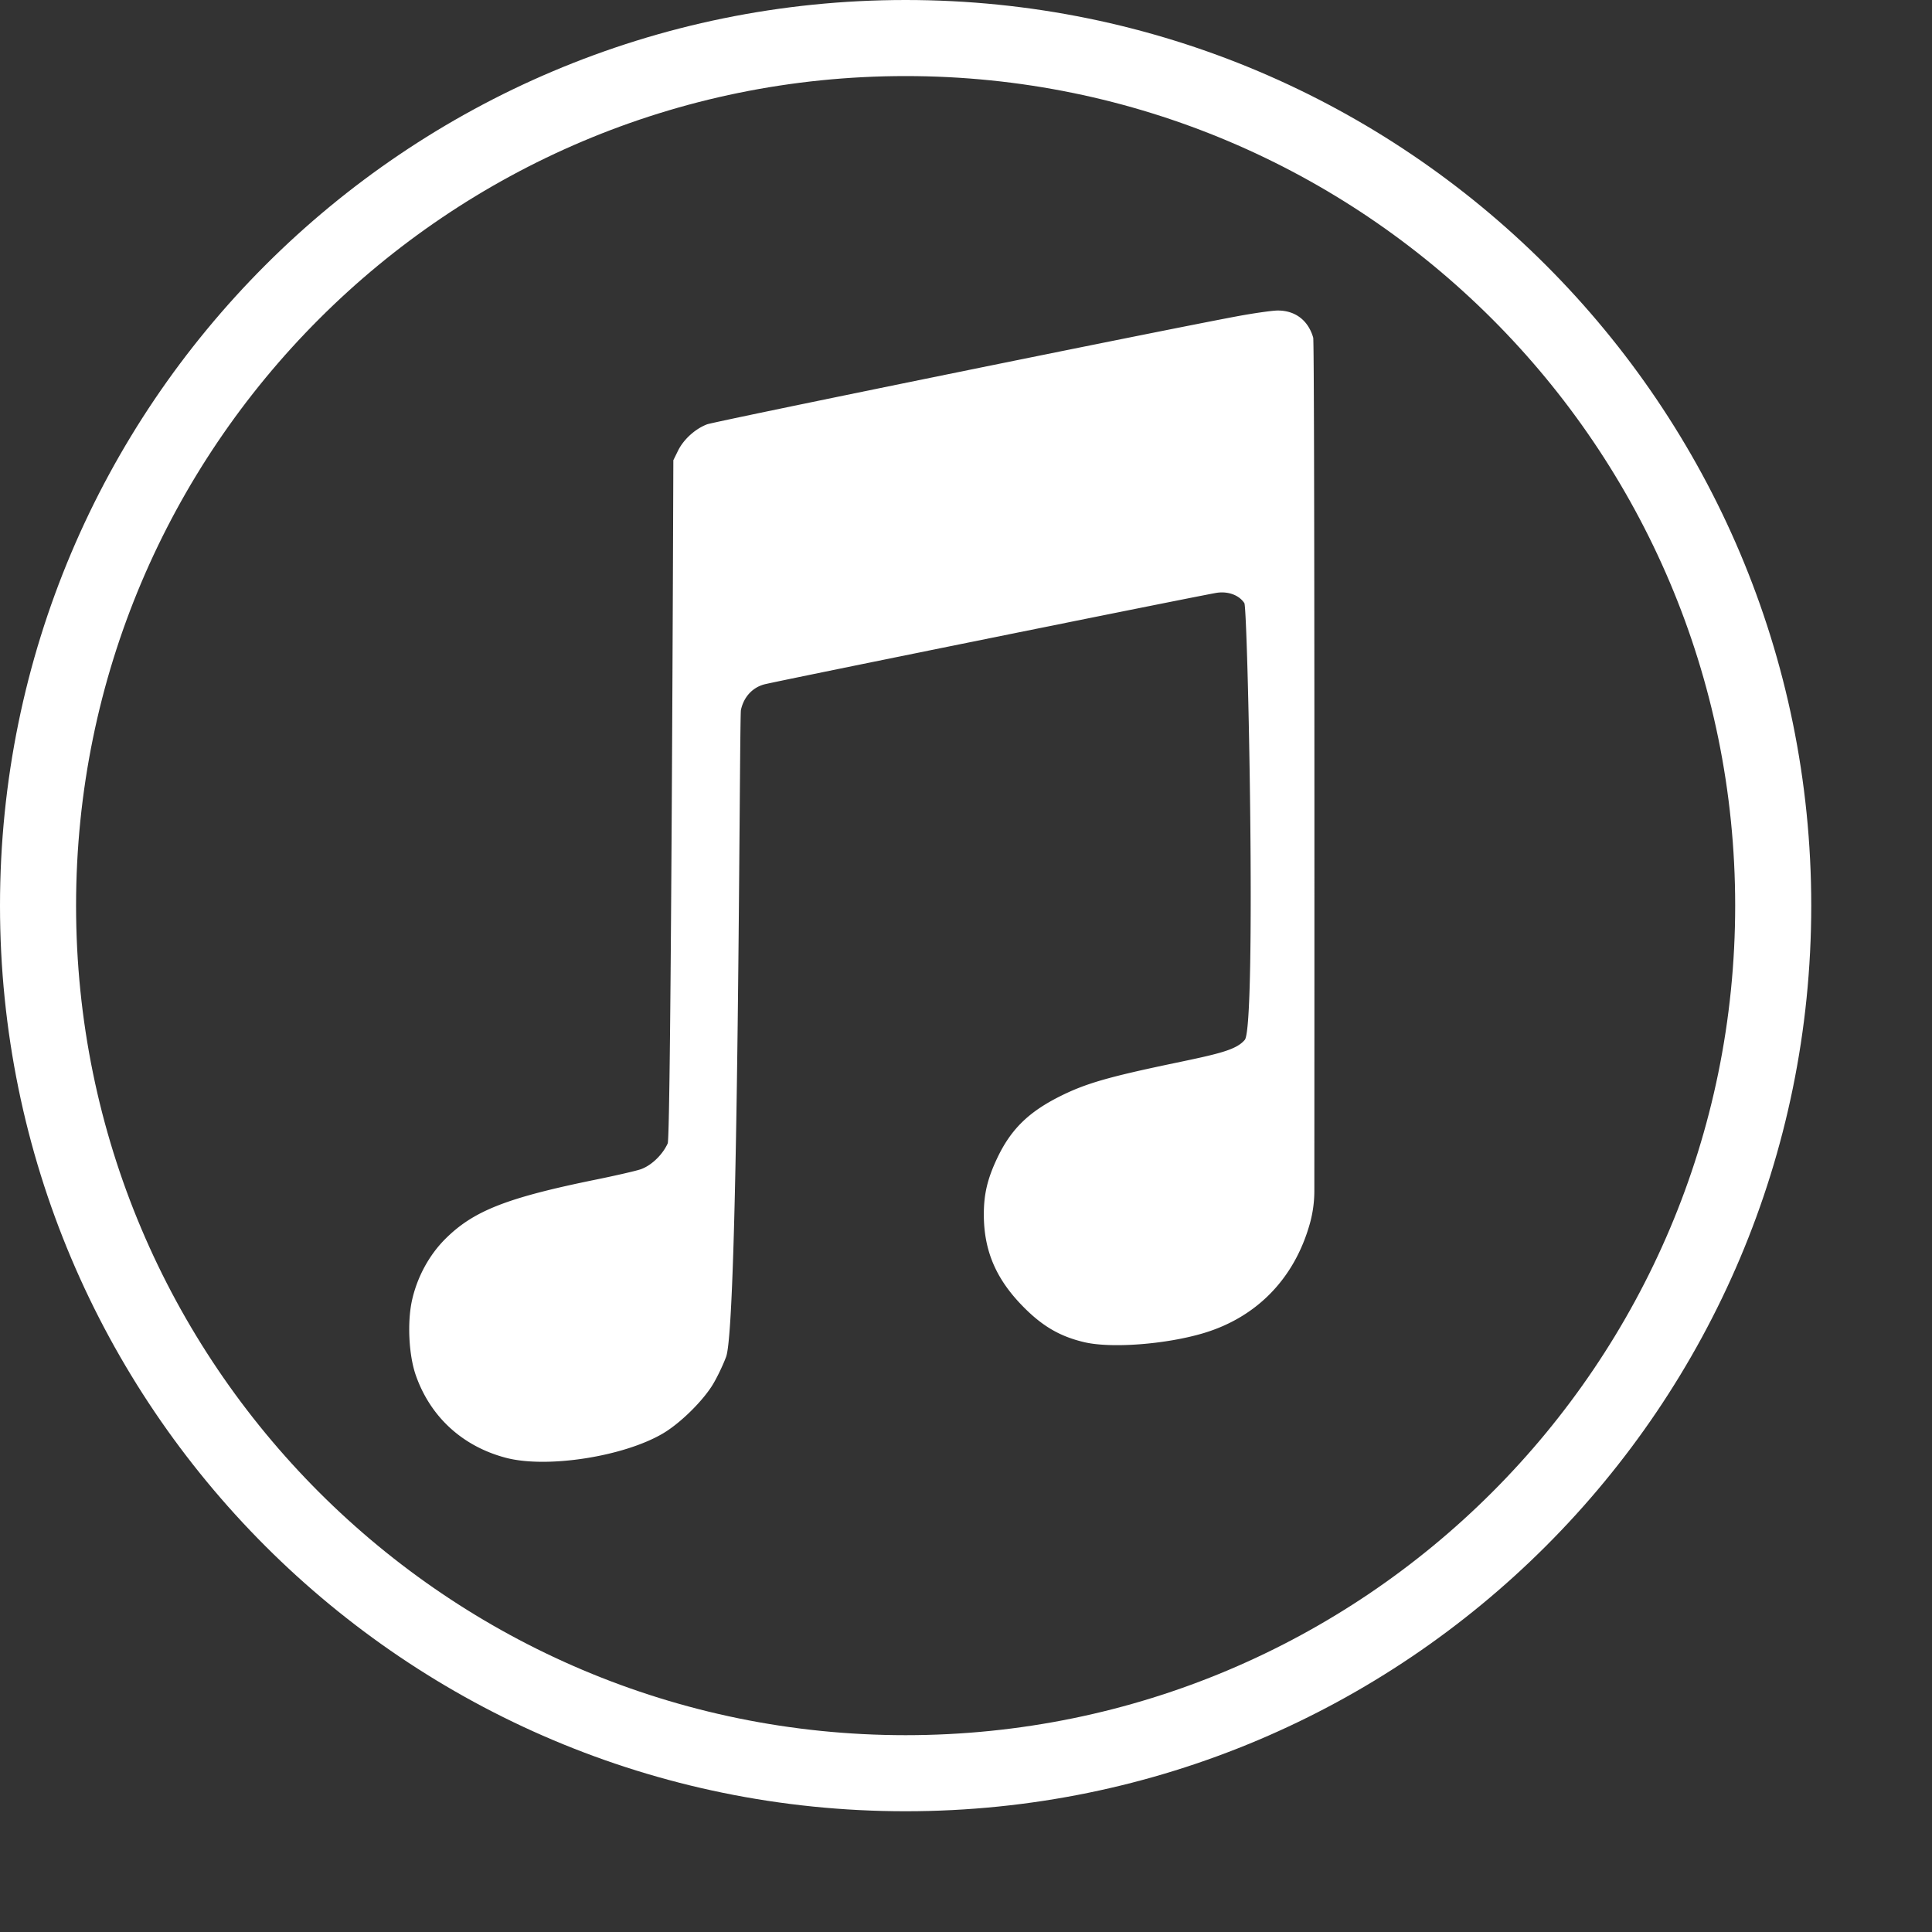
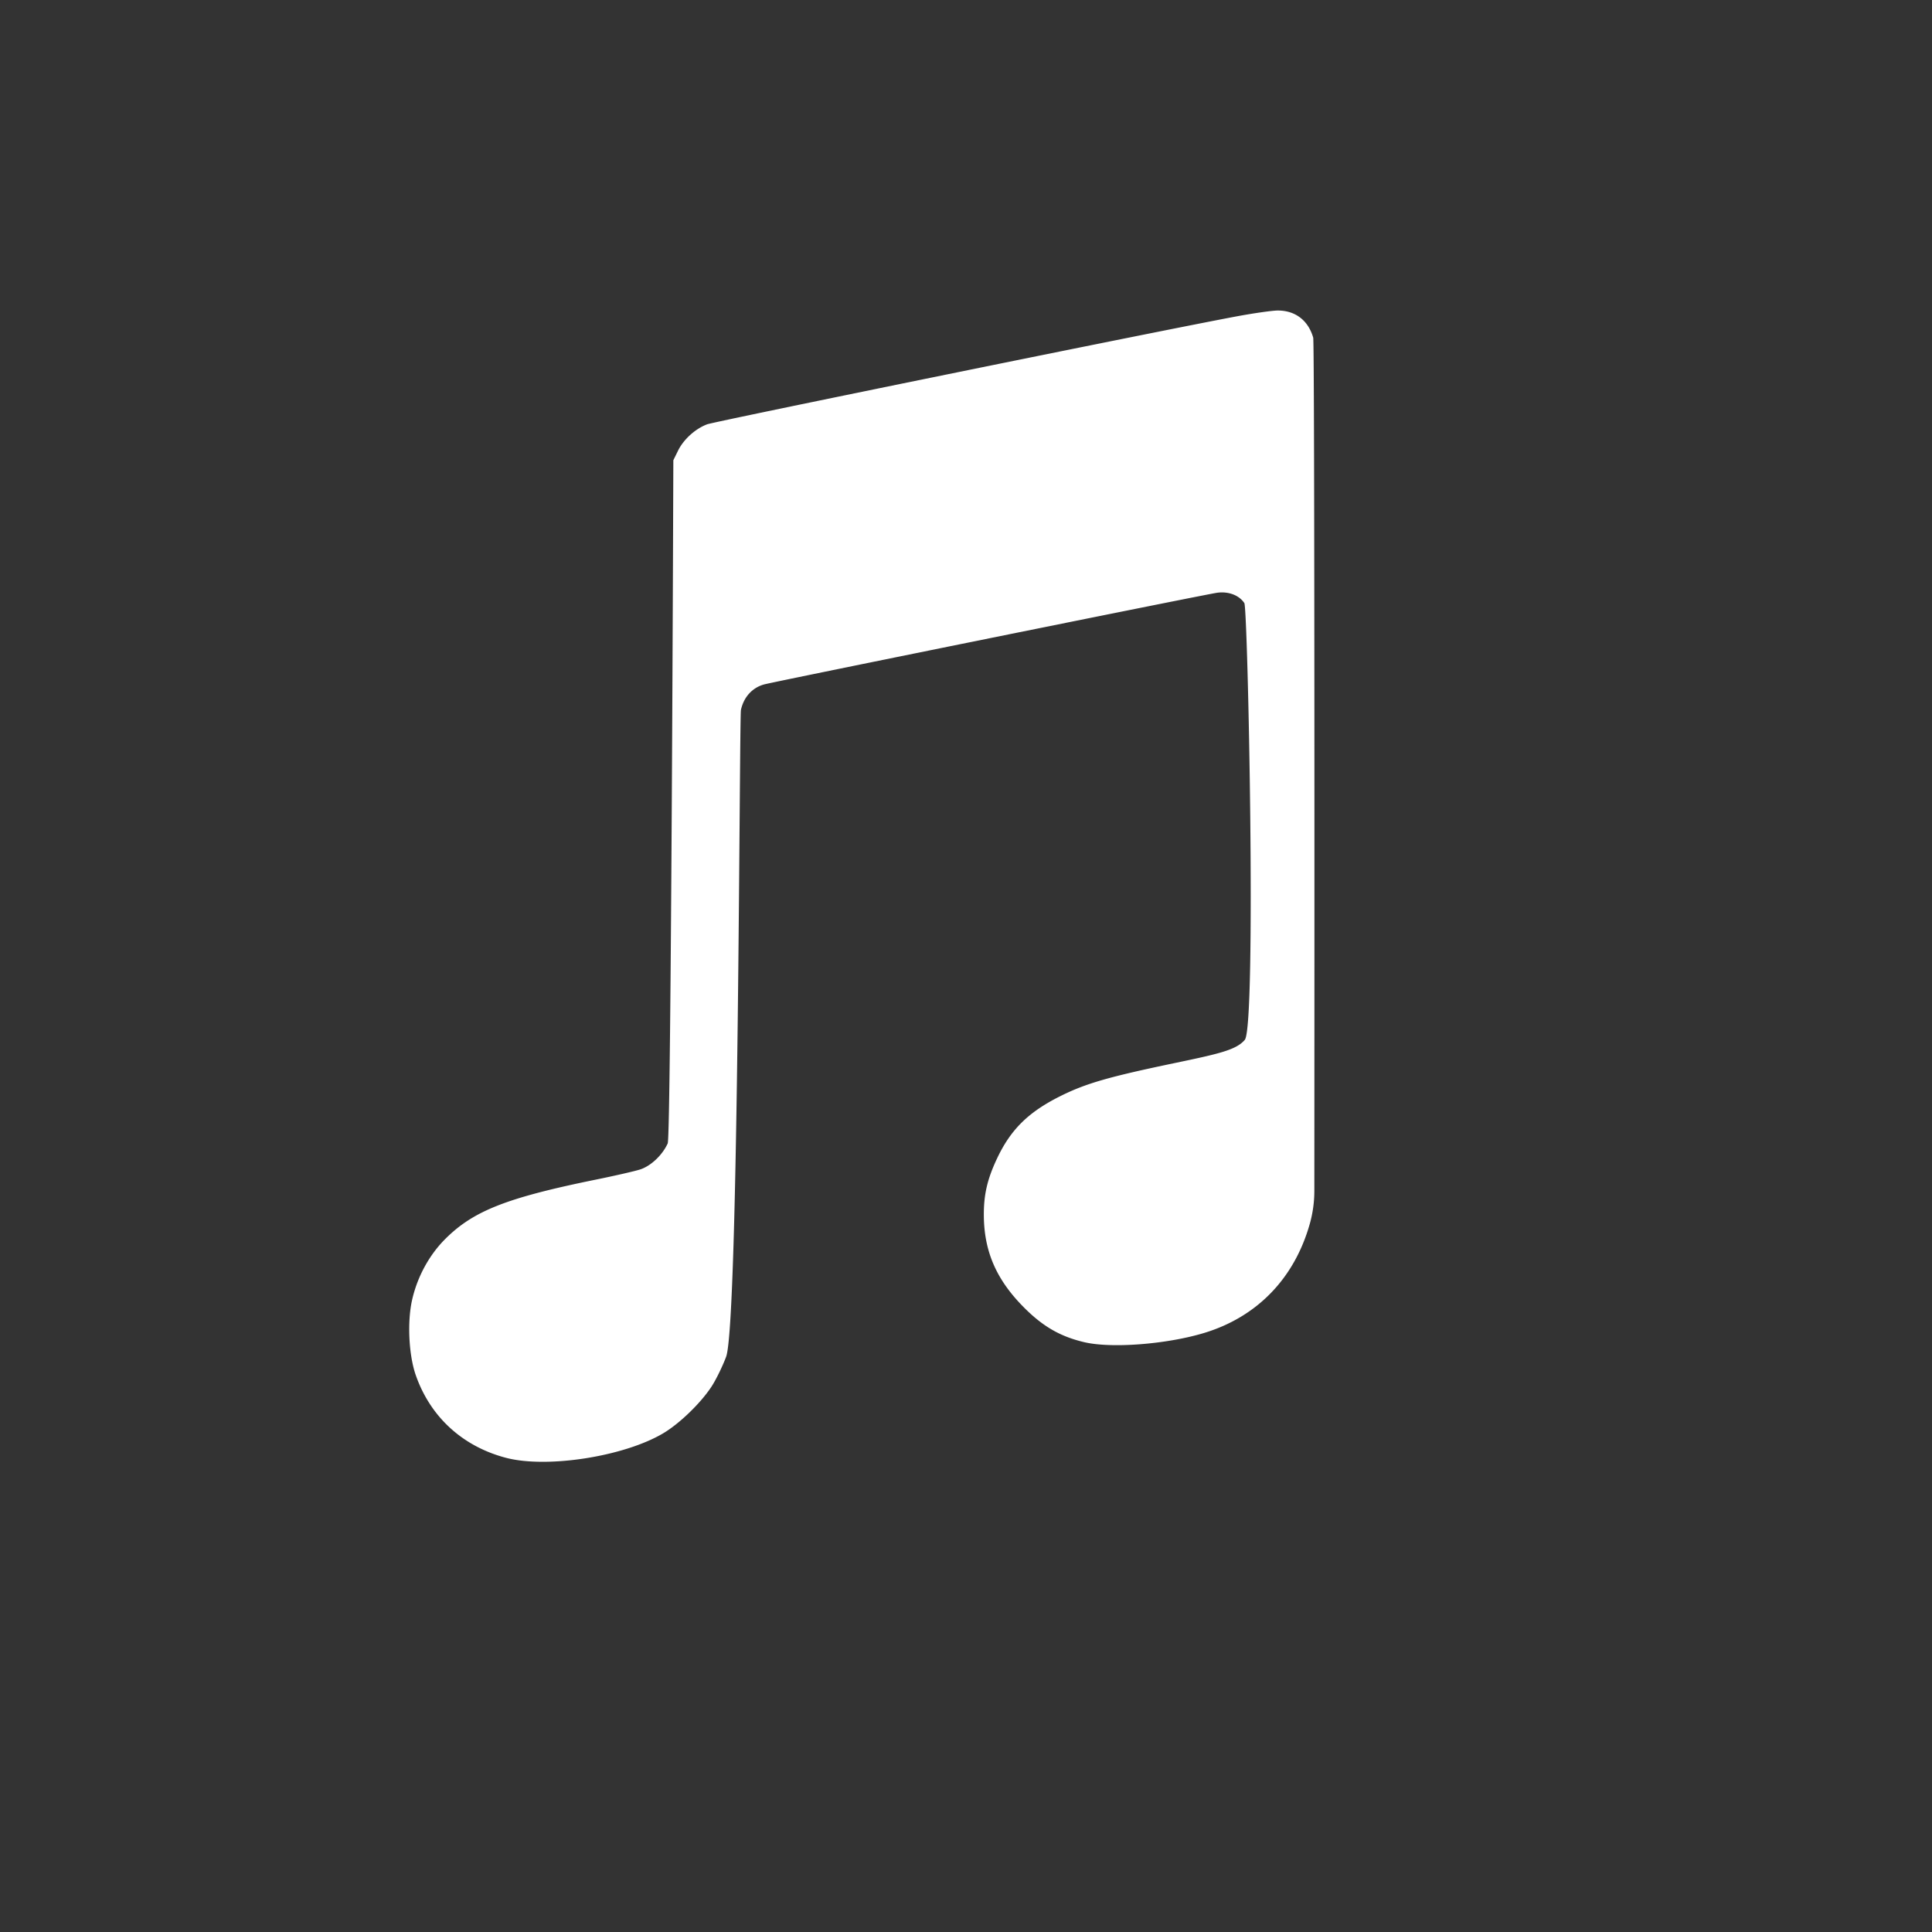
<svg xmlns="http://www.w3.org/2000/svg" version="1.1" width="512" height="512" x="0" y="0" viewBox="0 0 682.667 682.667" style="enable-background:new 0 0 512 512" xml:space="preserve" class="">
  <rect x="0" y="0" width="682.667" height="682.667" fill="#333333" stroke="none" />
  <g>
    <path d="M451.484 109.723c-1.87 0-8.351.922-14.406 2.043-26.765 4.992-184.539 37.148-187.234 38.171-4.172 1.579-8.301 5.32-10.258 9.301l-1.66 3.375s-.781 238.711-1.992 241.395c-1.836 4.094-5.918 7.965-9.68 9.199-1.781.586-8.832 2.207-15.664 3.598-31.653 6.445-43.41 11.09-53.36 21.086-5.648 5.672-9.832 13.418-11.64 21.543-1.727 7.77-1.145 19.394 1.316 26.46 5.14 14.747 16.54 25.2 31.89 29.223 14.493 3.793 41.618-.43 55.497-8.637 5.793-3.433 13.254-10.636 17.137-16.558 1.535-2.344 3.847-7.067 5.136-10.492 4.52-12.008 4.66-225.86 5.239-228.555.976-4.566 4.03-7.914 8.238-9.047 3.789-1.023 155.715-31.765 159.988-32.375 4.024-.57 7.824.863 9.653 3.652 1.234 1.88 4.296 149.41.156 154.325-3.008 3.578-9.27 4.957-24.707 8.187-23.496 4.906-31.54 7.235-40.531 11.73-11.239 5.618-17.477 11.774-22.297 21.993-3.407 7.226-4.684 12.648-4.672 19.844.02 12.867 4.36 22.925 14.144 32.765 6.723 6.766 12.871 10.313 21.352 12.309 9.527 2.246 28.933.765 42.207-3.219 18.785-5.64 32.047-19.312 37.48-38.625a42.95 42.95 0 0 0 1.602-11.574c.027-42.418.16-299.59-.402-301.54-1.77-6.105-6.329-9.59-12.532-9.577zm0 0" fill="#ffffff" data-original="#000000" />
-     <path d="M320 0C143.266 0 0 143.266 0 320s143.266 320 320 320 320-143.266 320-320S496.734 0 320 0zm0 613.121C158.117 613.121 26.879 481.883 26.879 320S158.117 26.879 320 26.879 613.121 158.117 613.121 320 481.883 613.121 320 613.121zm0 0" fill="#ffffff" data-original="#000000" />
  </g>
</svg>